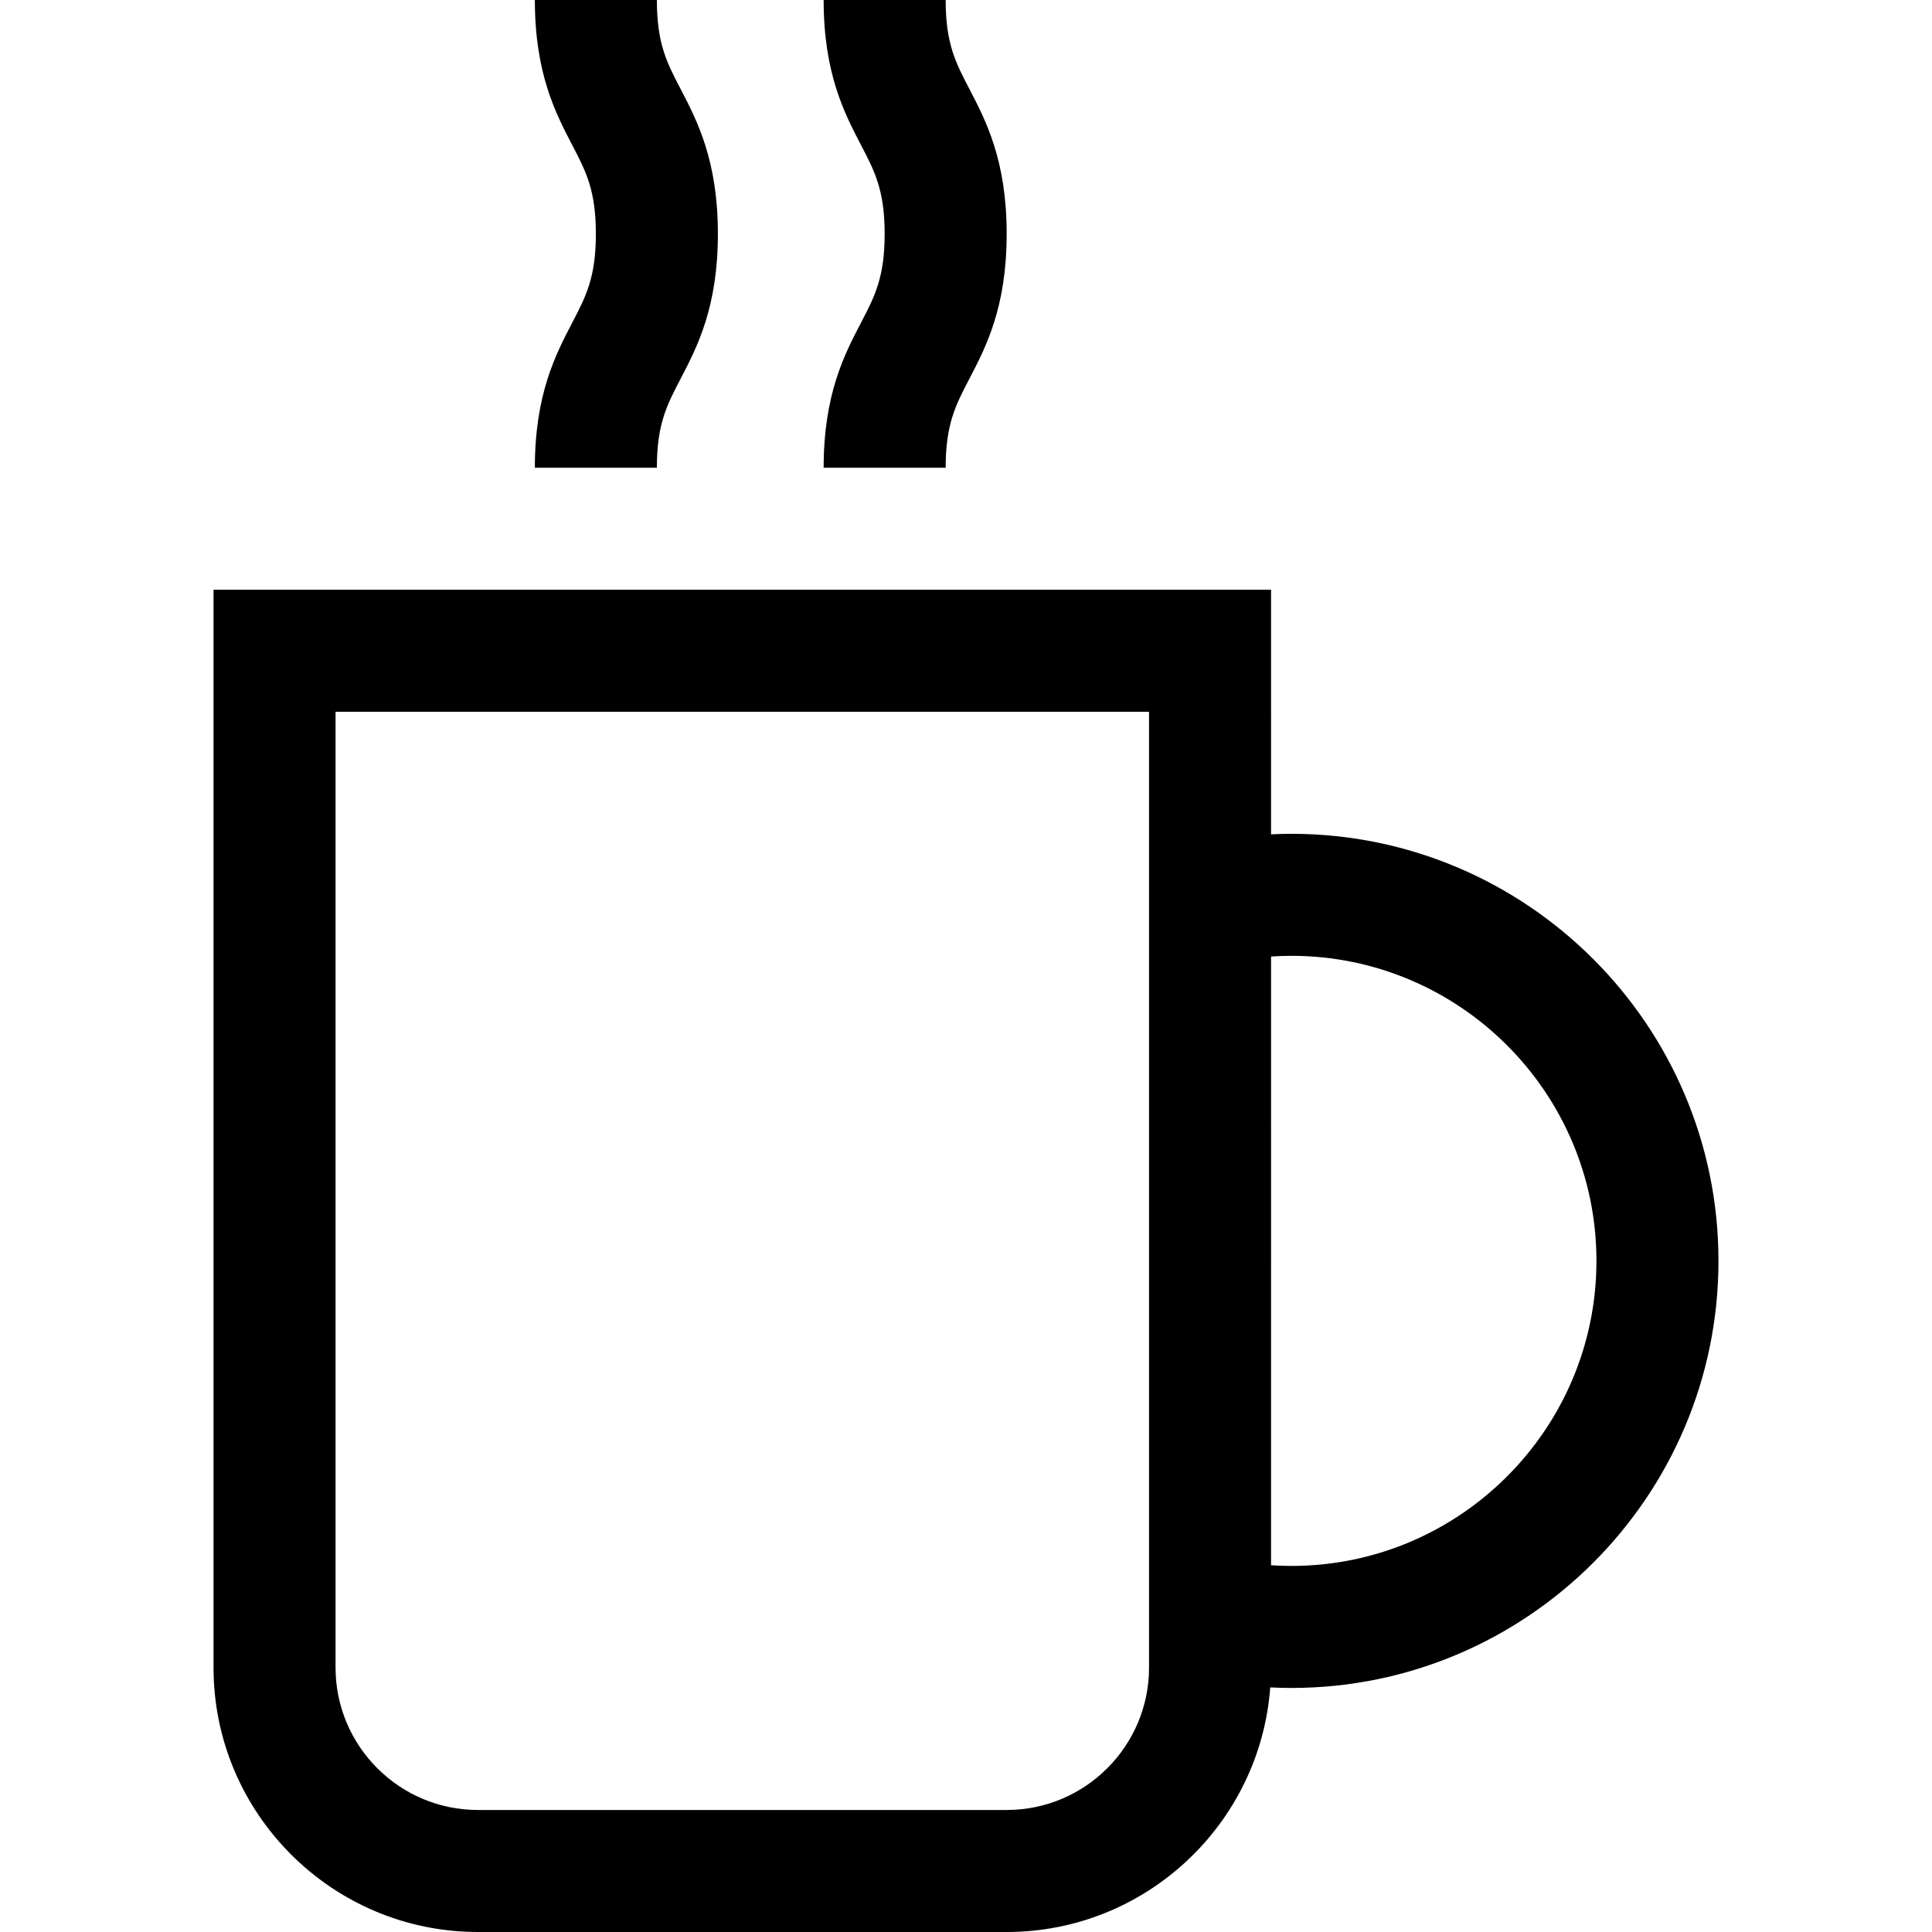
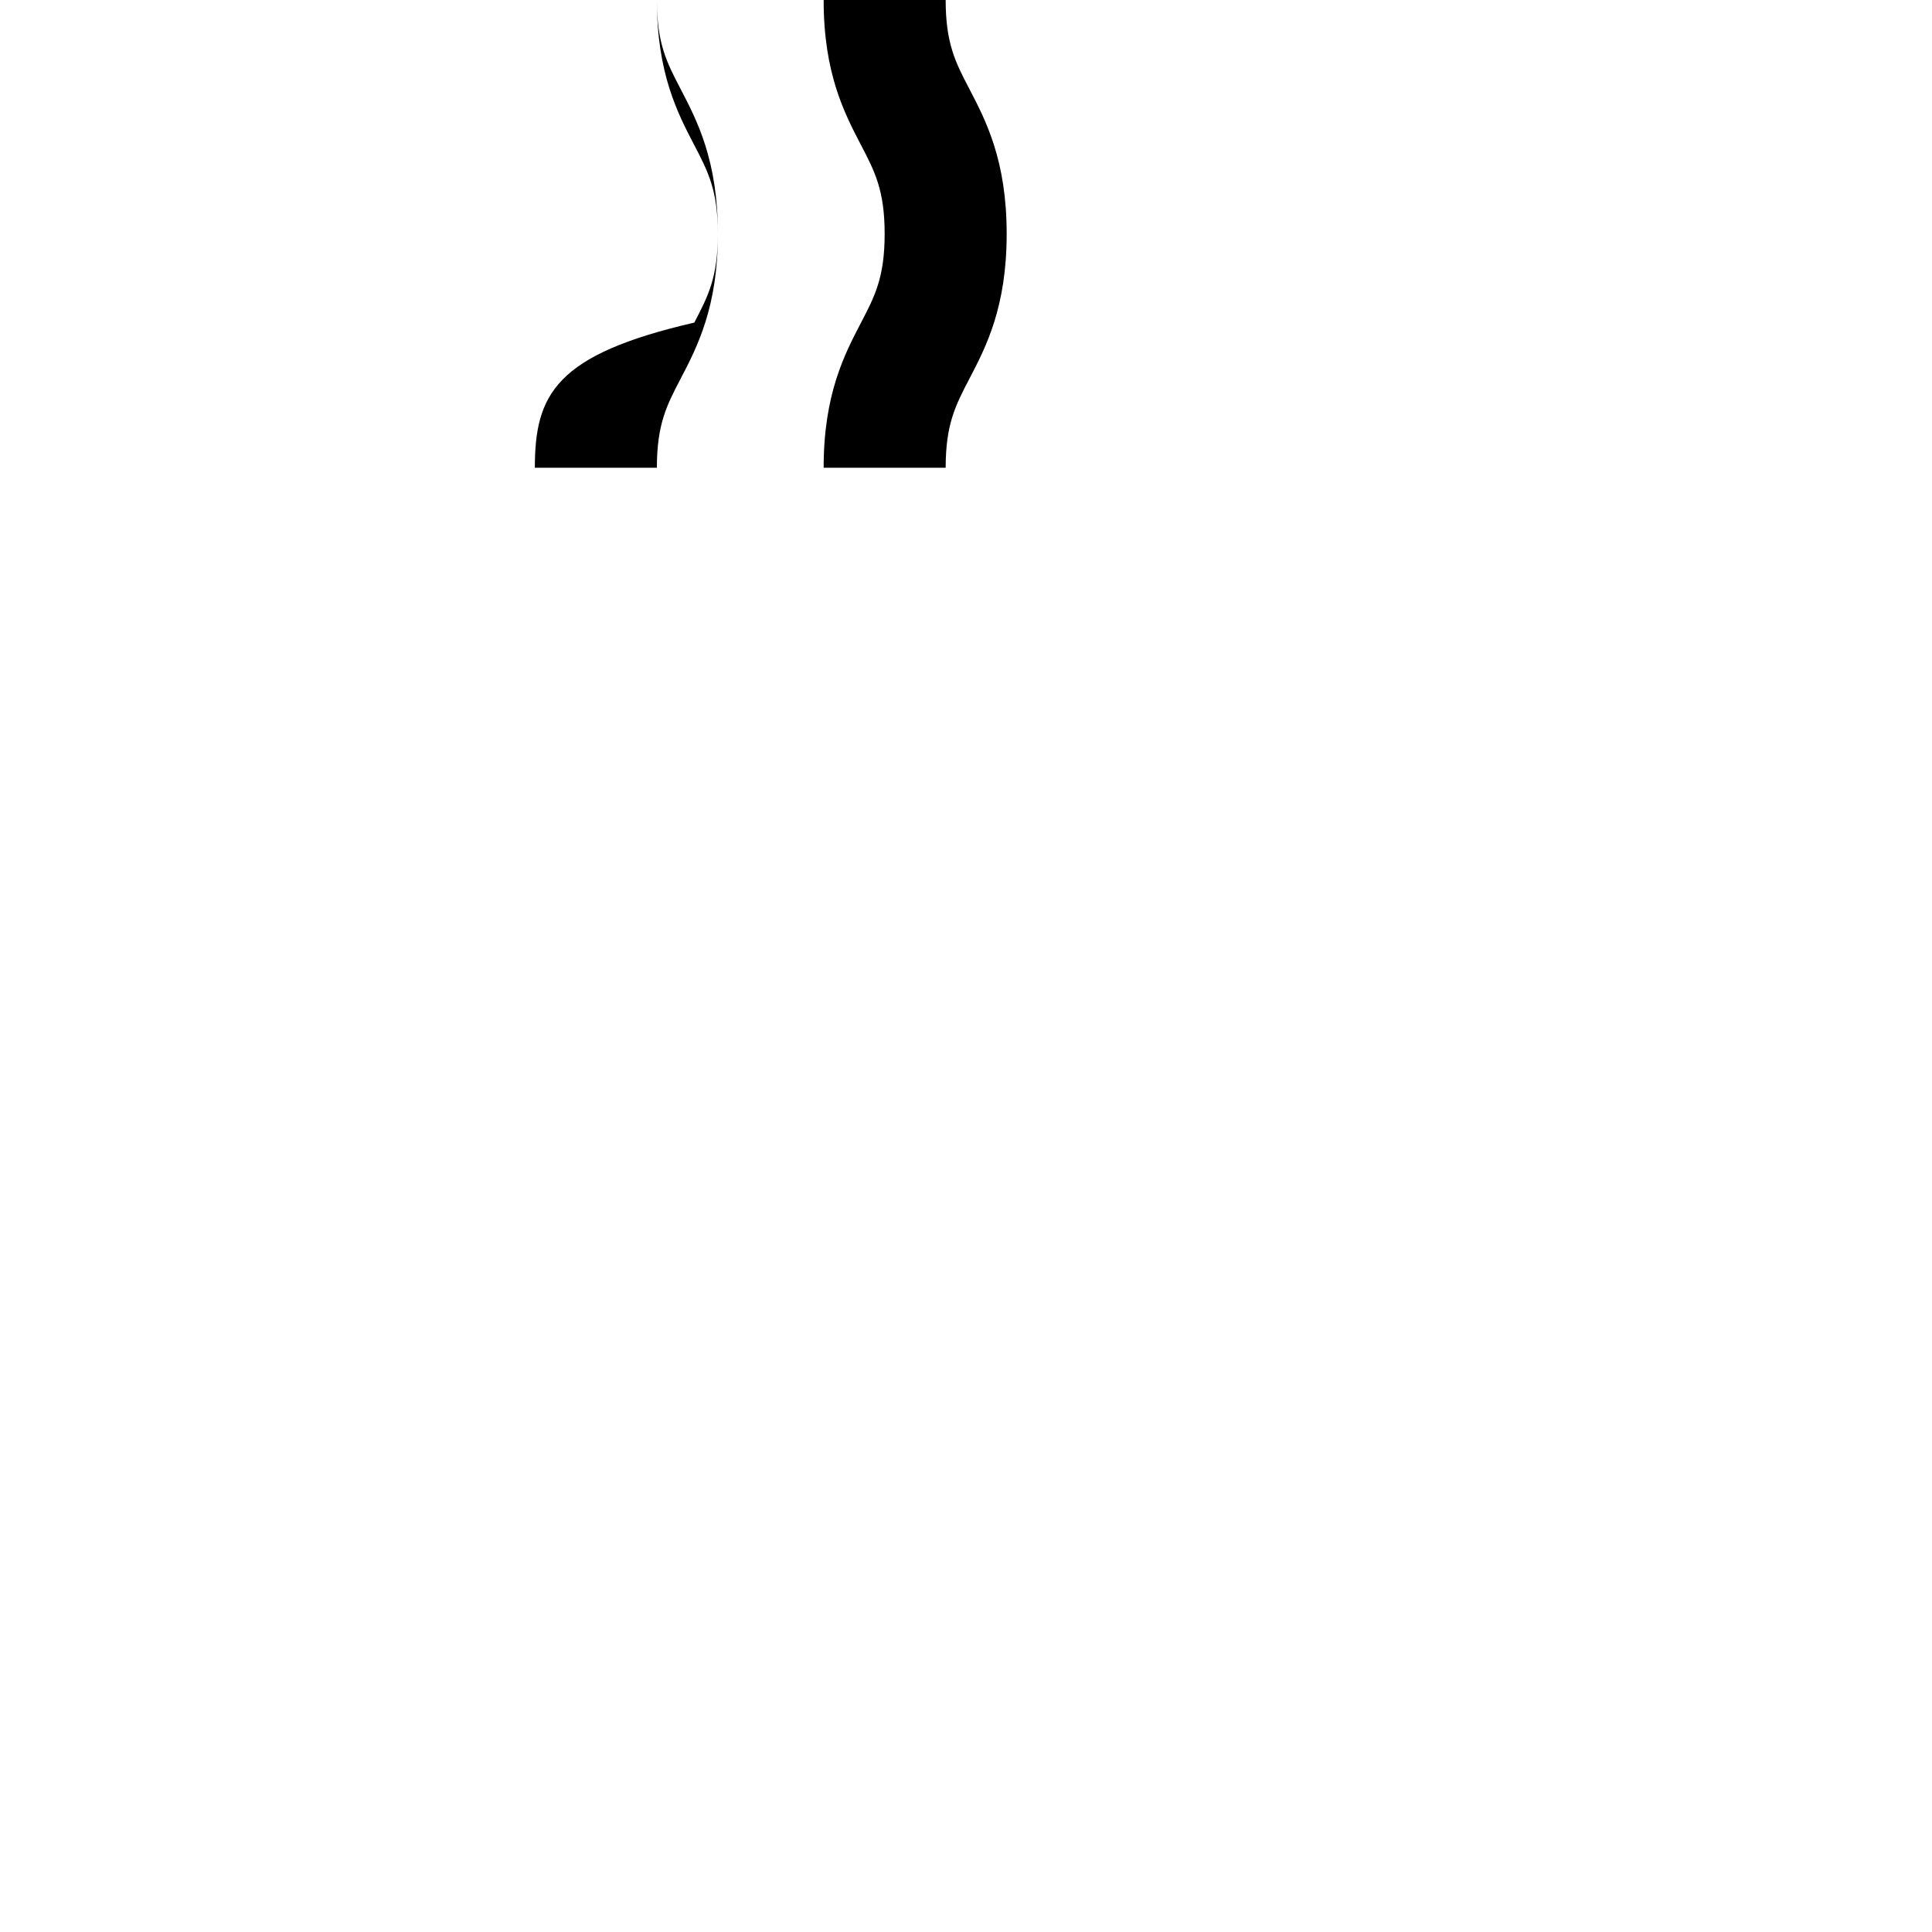
<svg xmlns="http://www.w3.org/2000/svg" version="1.1" id="Layer_1" x="0px" y="0px" viewBox="0 0 475 475" style="enable-background:new 0 0 475 475;" xml:space="preserve">
  <g id="XMLID_786_">
    <g>
      <g>
        <path d="M202.5,115h30c0-10.697,2.433-15.359,5.799-21.812c4.1-7.857,9.201-17.636,9.201-35.688s-5.102-27.831-9.201-35.688     C234.933,15.359,232.5,10.697,232.5,0h-30c0,18.053,5.102,27.831,9.201,35.688c3.366,6.452,5.799,11.114,5.799,21.812     s-2.433,15.359-5.799,21.812C207.602,87.169,202.5,96.947,202.5,115z" />
-         <path d="M131.5,115h30c0-10.697,2.433-15.359,5.799-21.812c4.1-7.857,9.201-17.636,9.201-35.688s-5.102-27.831-9.201-35.688     C163.933,15.359,161.5,10.697,161.5,0h-30c0,18.053,5.102,27.831,9.201,35.688c3.366,6.452,5.799,11.114,5.799,21.812     s-2.433,15.359-5.799,21.812C136.602,87.169,131.5,96.947,131.5,115z" />
-         <path d="M317.5,205c-1.668,0-3.335,0.048-5,0.127V145h-260v265c0,35.841,29.159,65,65,65h130c34.203,0,62.3-26.56,64.799-60.135     c1.732,0.085,3.466,0.135,5.201,0.135c57.897,0,105-47.103,105-105C422.5,252.103,375.397,205,317.5,205z M282.5,410     c0,19.299-15.701,35-35,35h-130c-19.299,0-35-15.701-35-35V175h200V410z M317.5,385c-1.67,0-3.337-0.062-5-0.172V235.172     c1.663-0.11,3.33-0.172,5-0.172c41.355,0,75,33.645,75,75C392.5,351.355,358.855,385,317.5,385z" />
+         <path d="M131.5,115h30c0-10.697,2.433-15.359,5.799-21.812c4.1-7.857,9.201-17.636,9.201-35.688s-5.102-27.831-9.201-35.688     C163.933,15.359,161.5,10.697,161.5,0c0,18.053,5.102,27.831,9.201,35.688c3.366,6.452,5.799,11.114,5.799,21.812     s-2.433,15.359-5.799,21.812C136.602,87.169,131.5,96.947,131.5,115z" />
      </g>
    </g>
  </g>
  <g>
</g>
  <g>
</g>
  <g>
</g>
  <g>
</g>
  <g>
</g>
  <g>
</g>
  <g>
</g>
  <g>
</g>
  <g>
</g>
  <g>
</g>
  <g>
</g>
  <g>
</g>
  <g>
</g>
  <g>
</g>
  <g>
</g>
</svg>